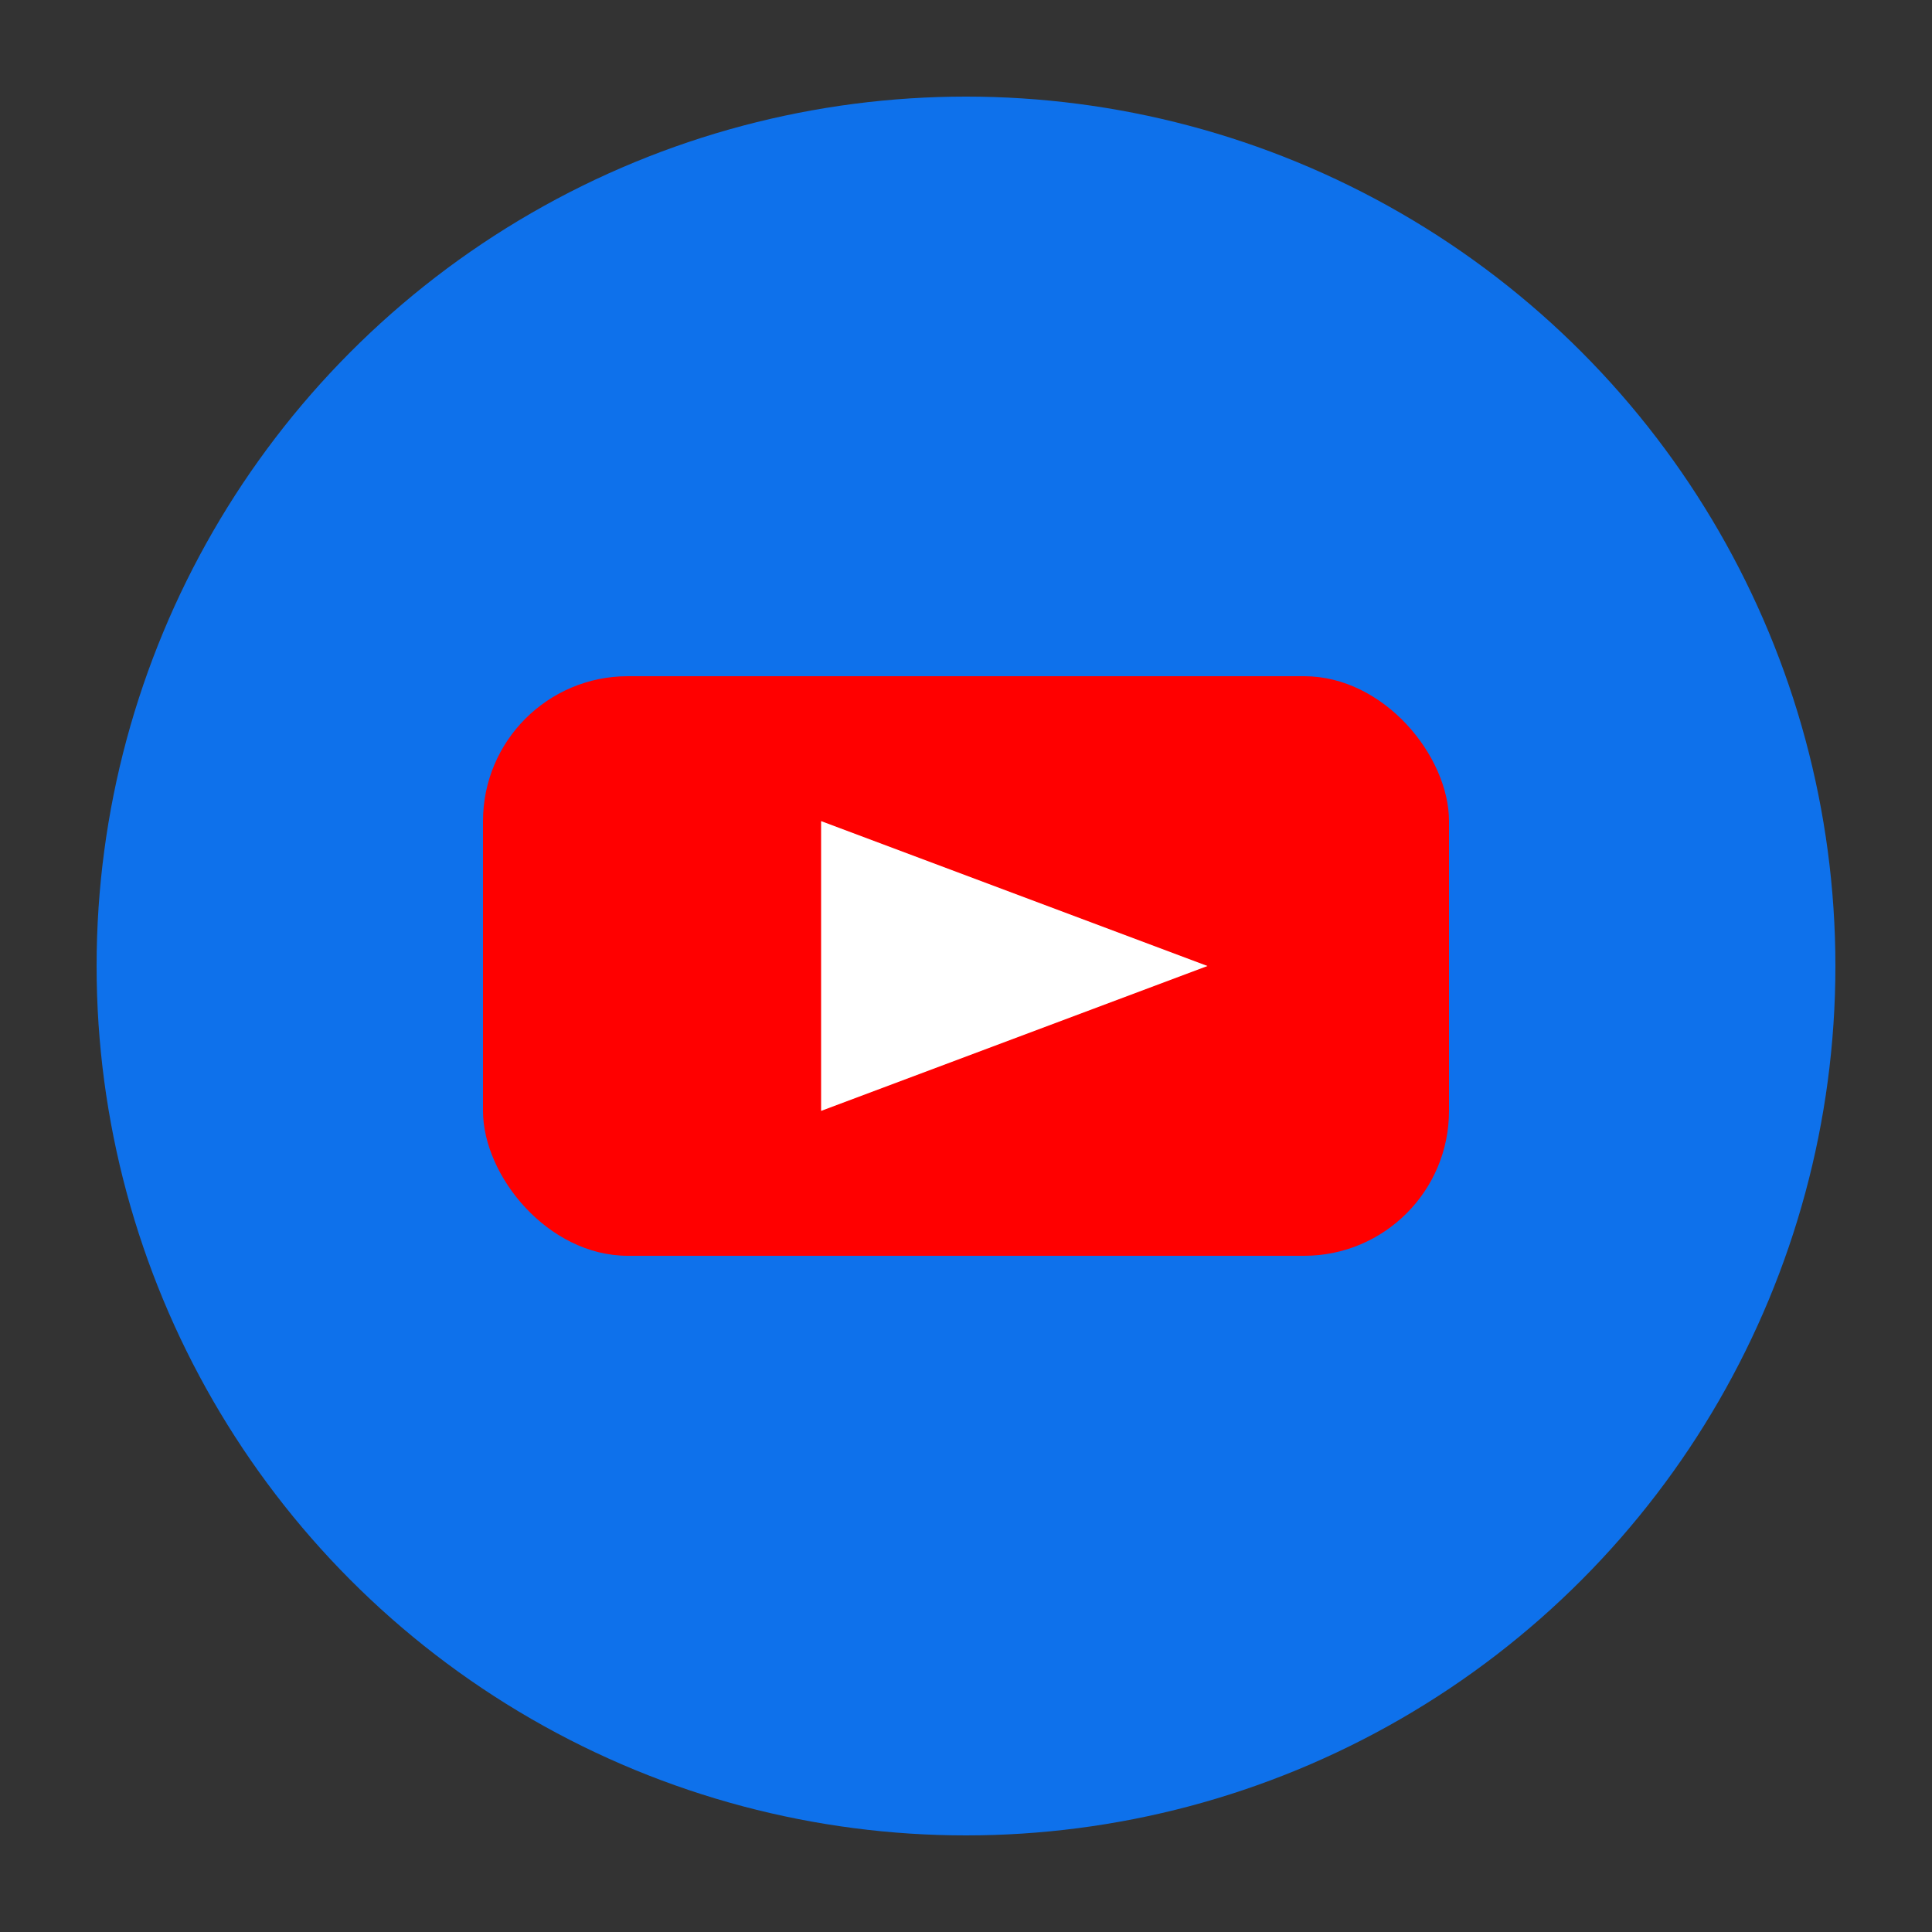
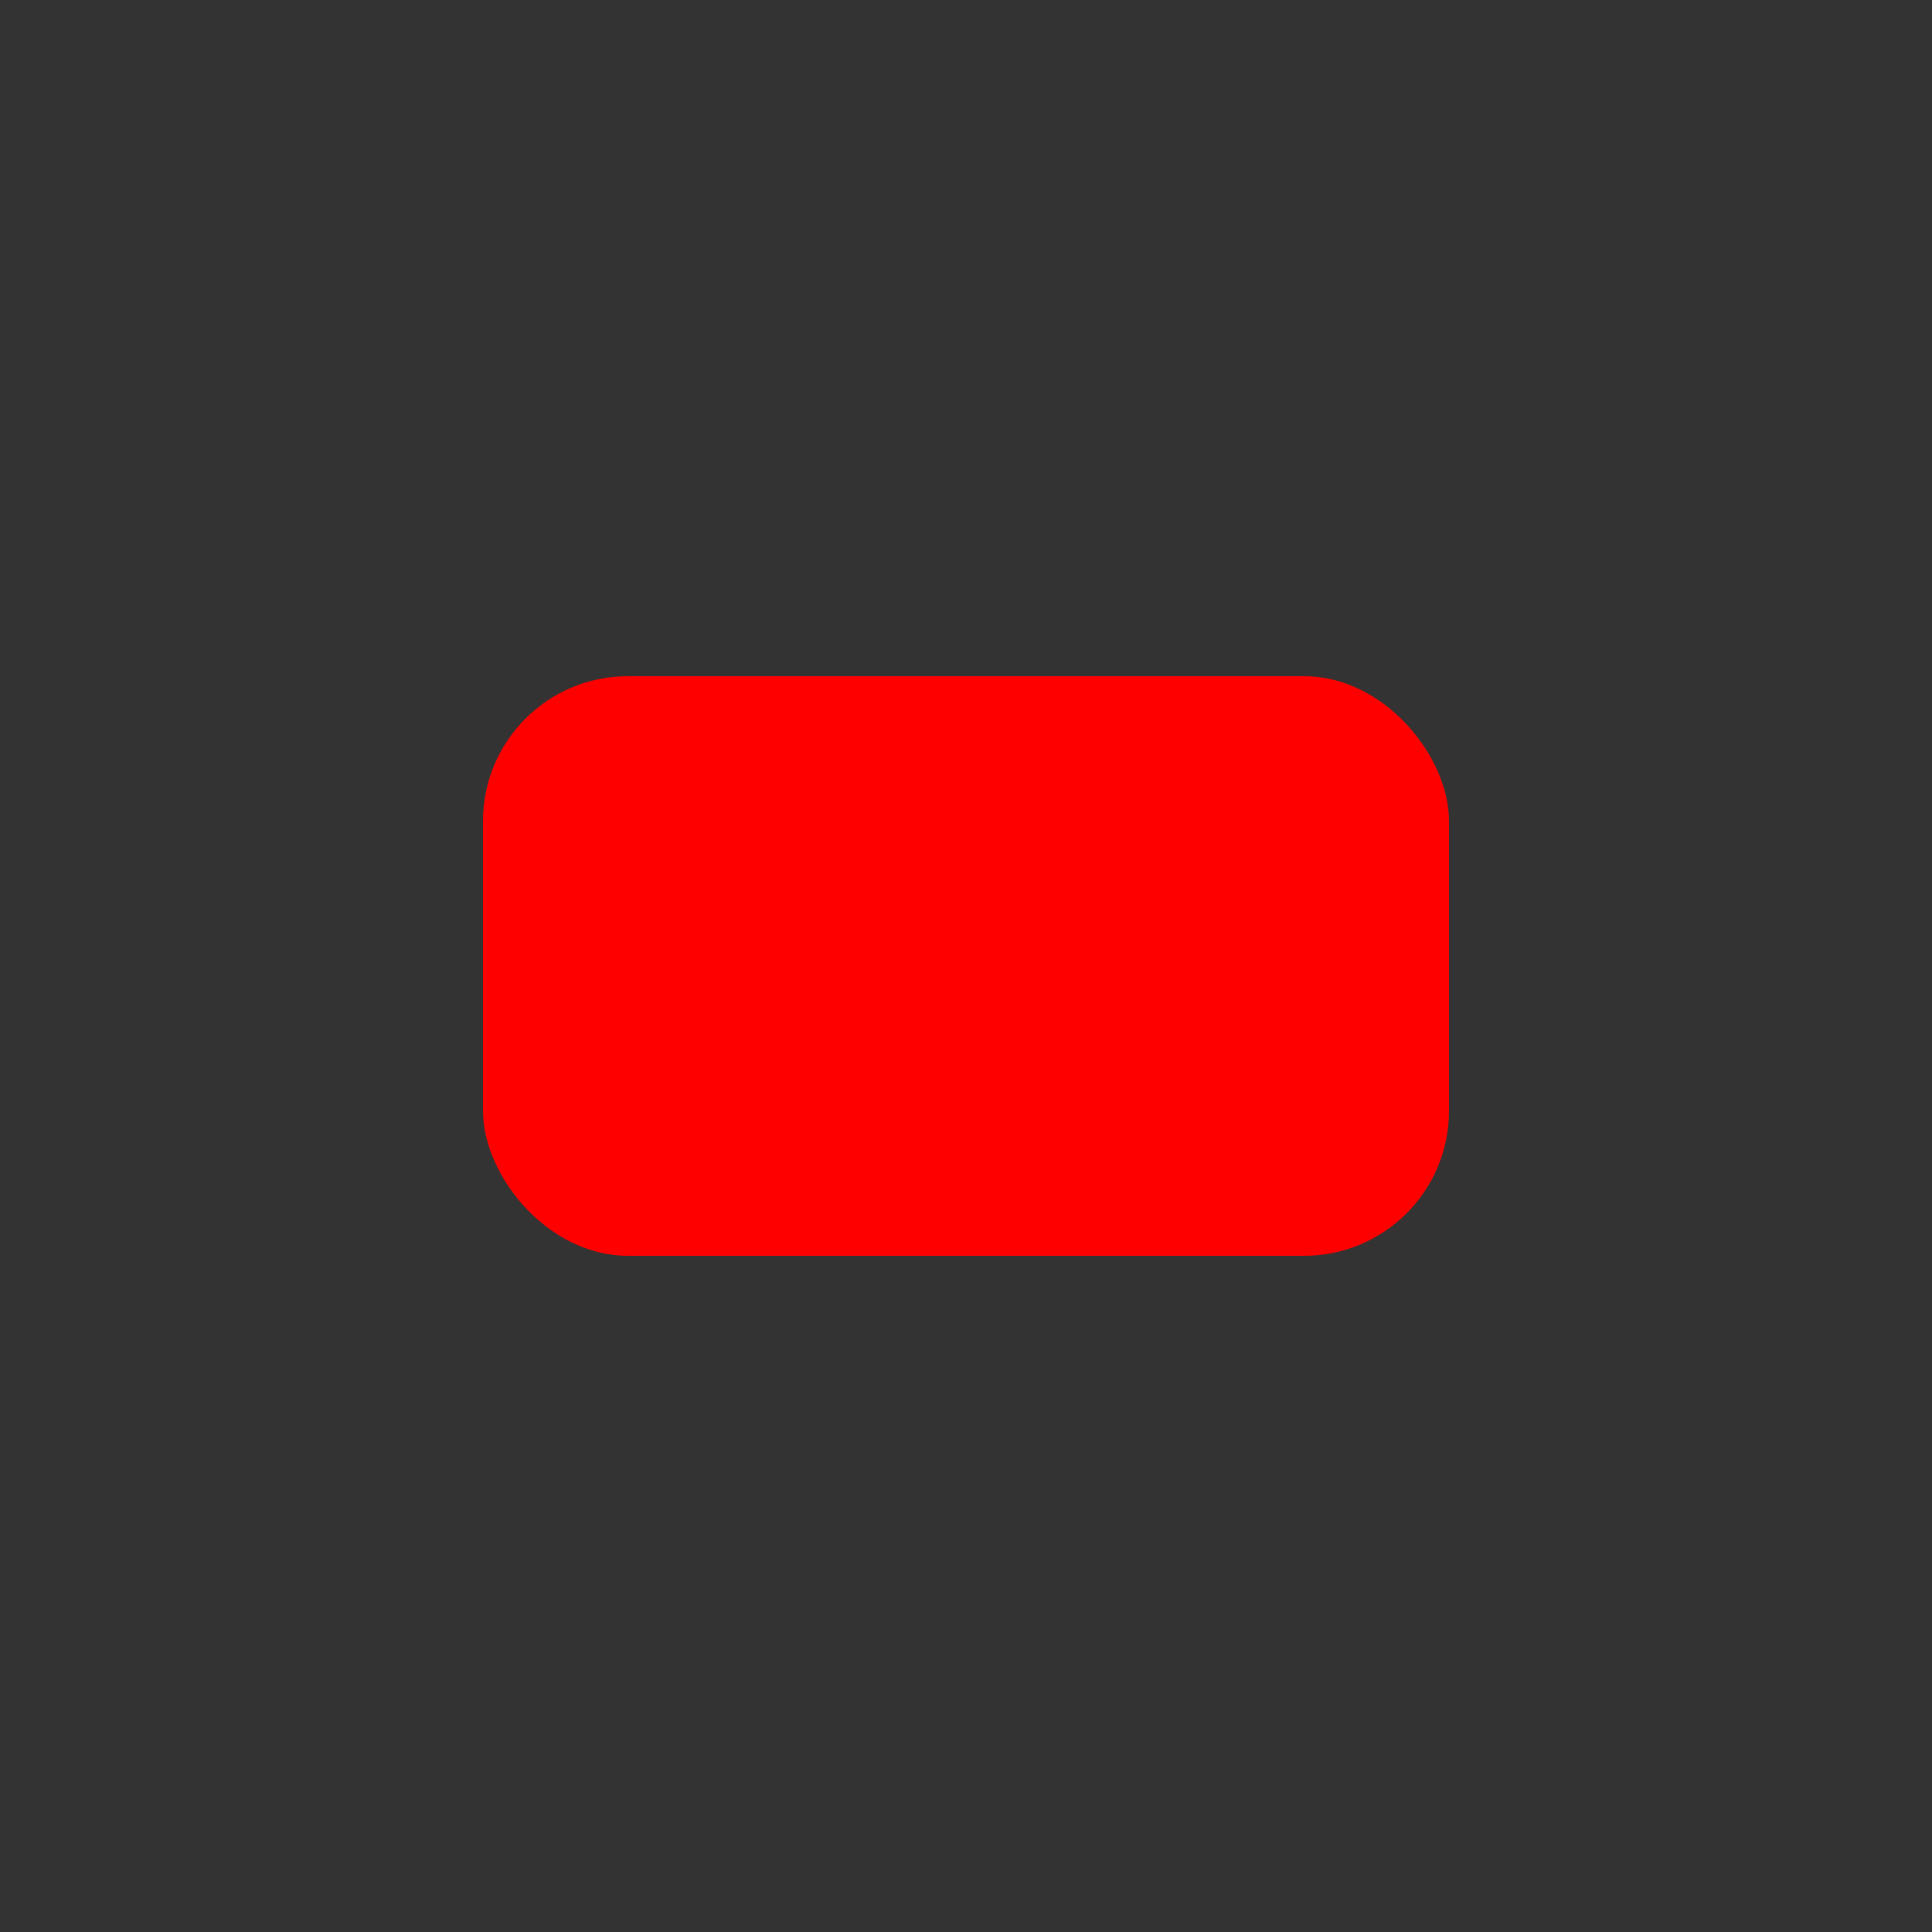
<svg xmlns="http://www.w3.org/2000/svg" viewBox="0 0 200 200">
  <rect x="0" y="0" width="200" height="200" fill="#333333" stroke="none" />
-   <circle cx="100" cy="100" r="90" fill="#0E71EB" />
  <rect x="50" y="70" width="100" height="60" rx="15" fill="#FF0000" />
-   <path d="M85 85 L85 115 L125 100 Z" fill="white" />
</svg>